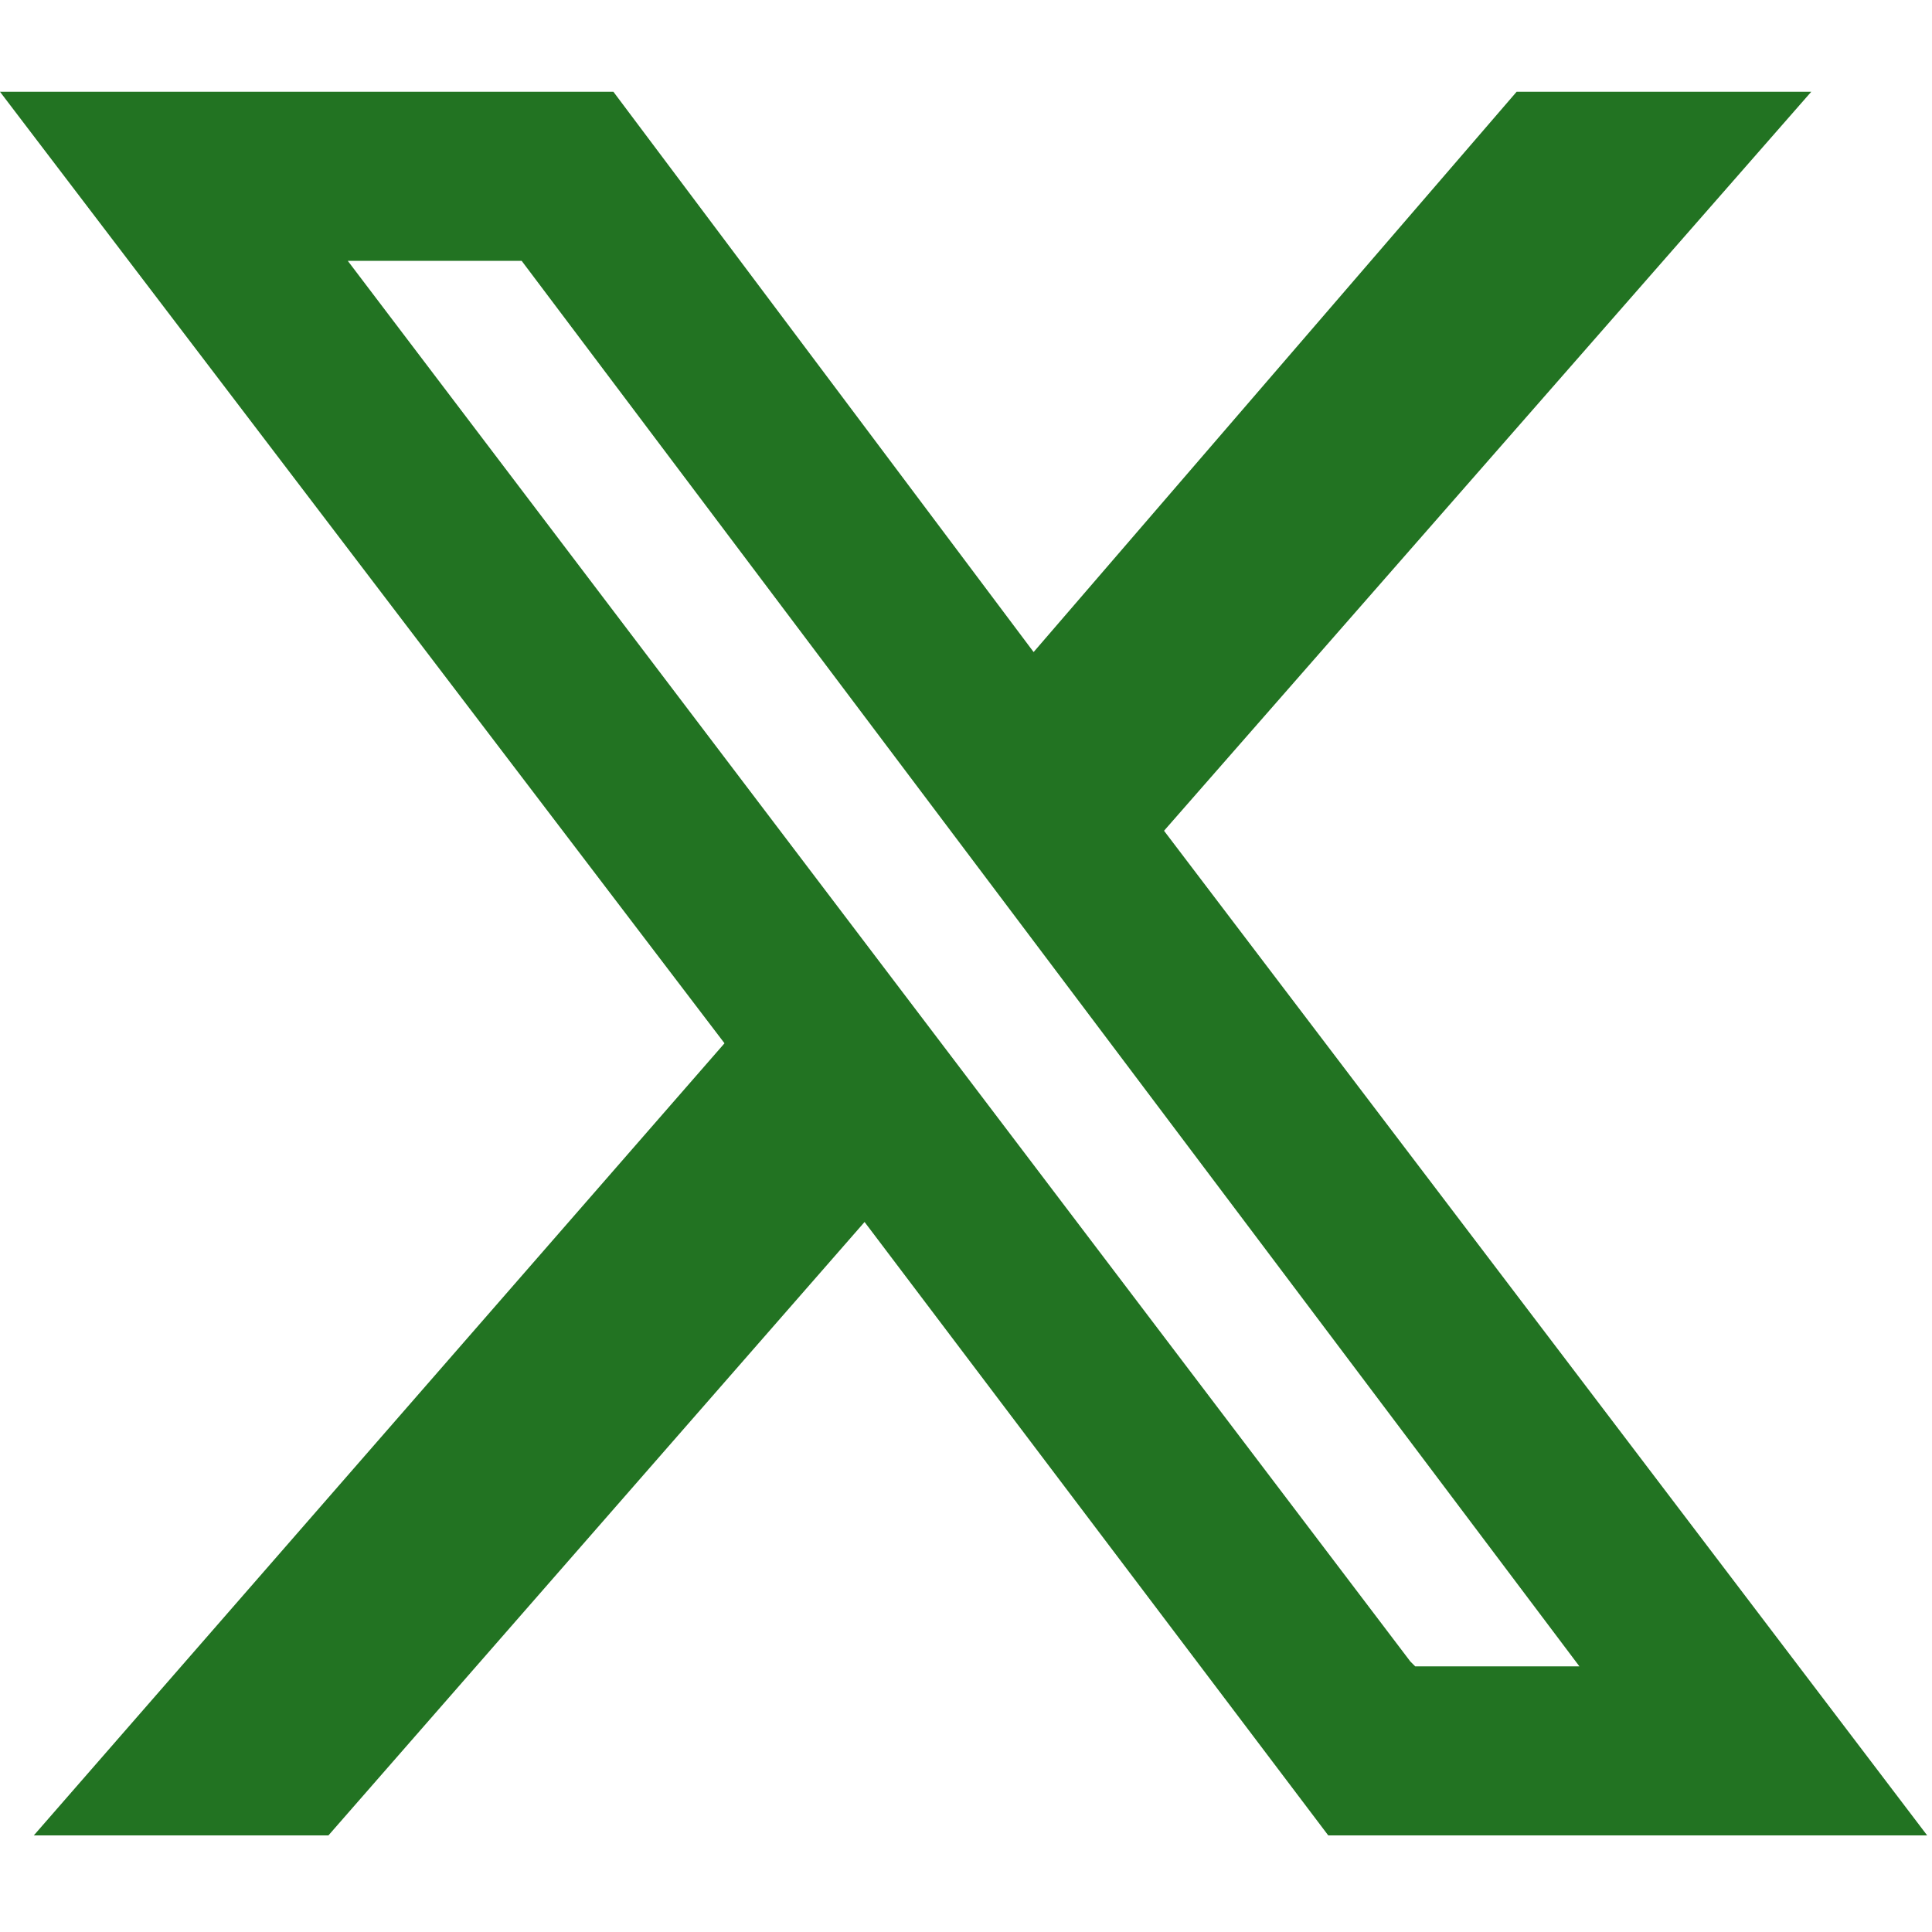
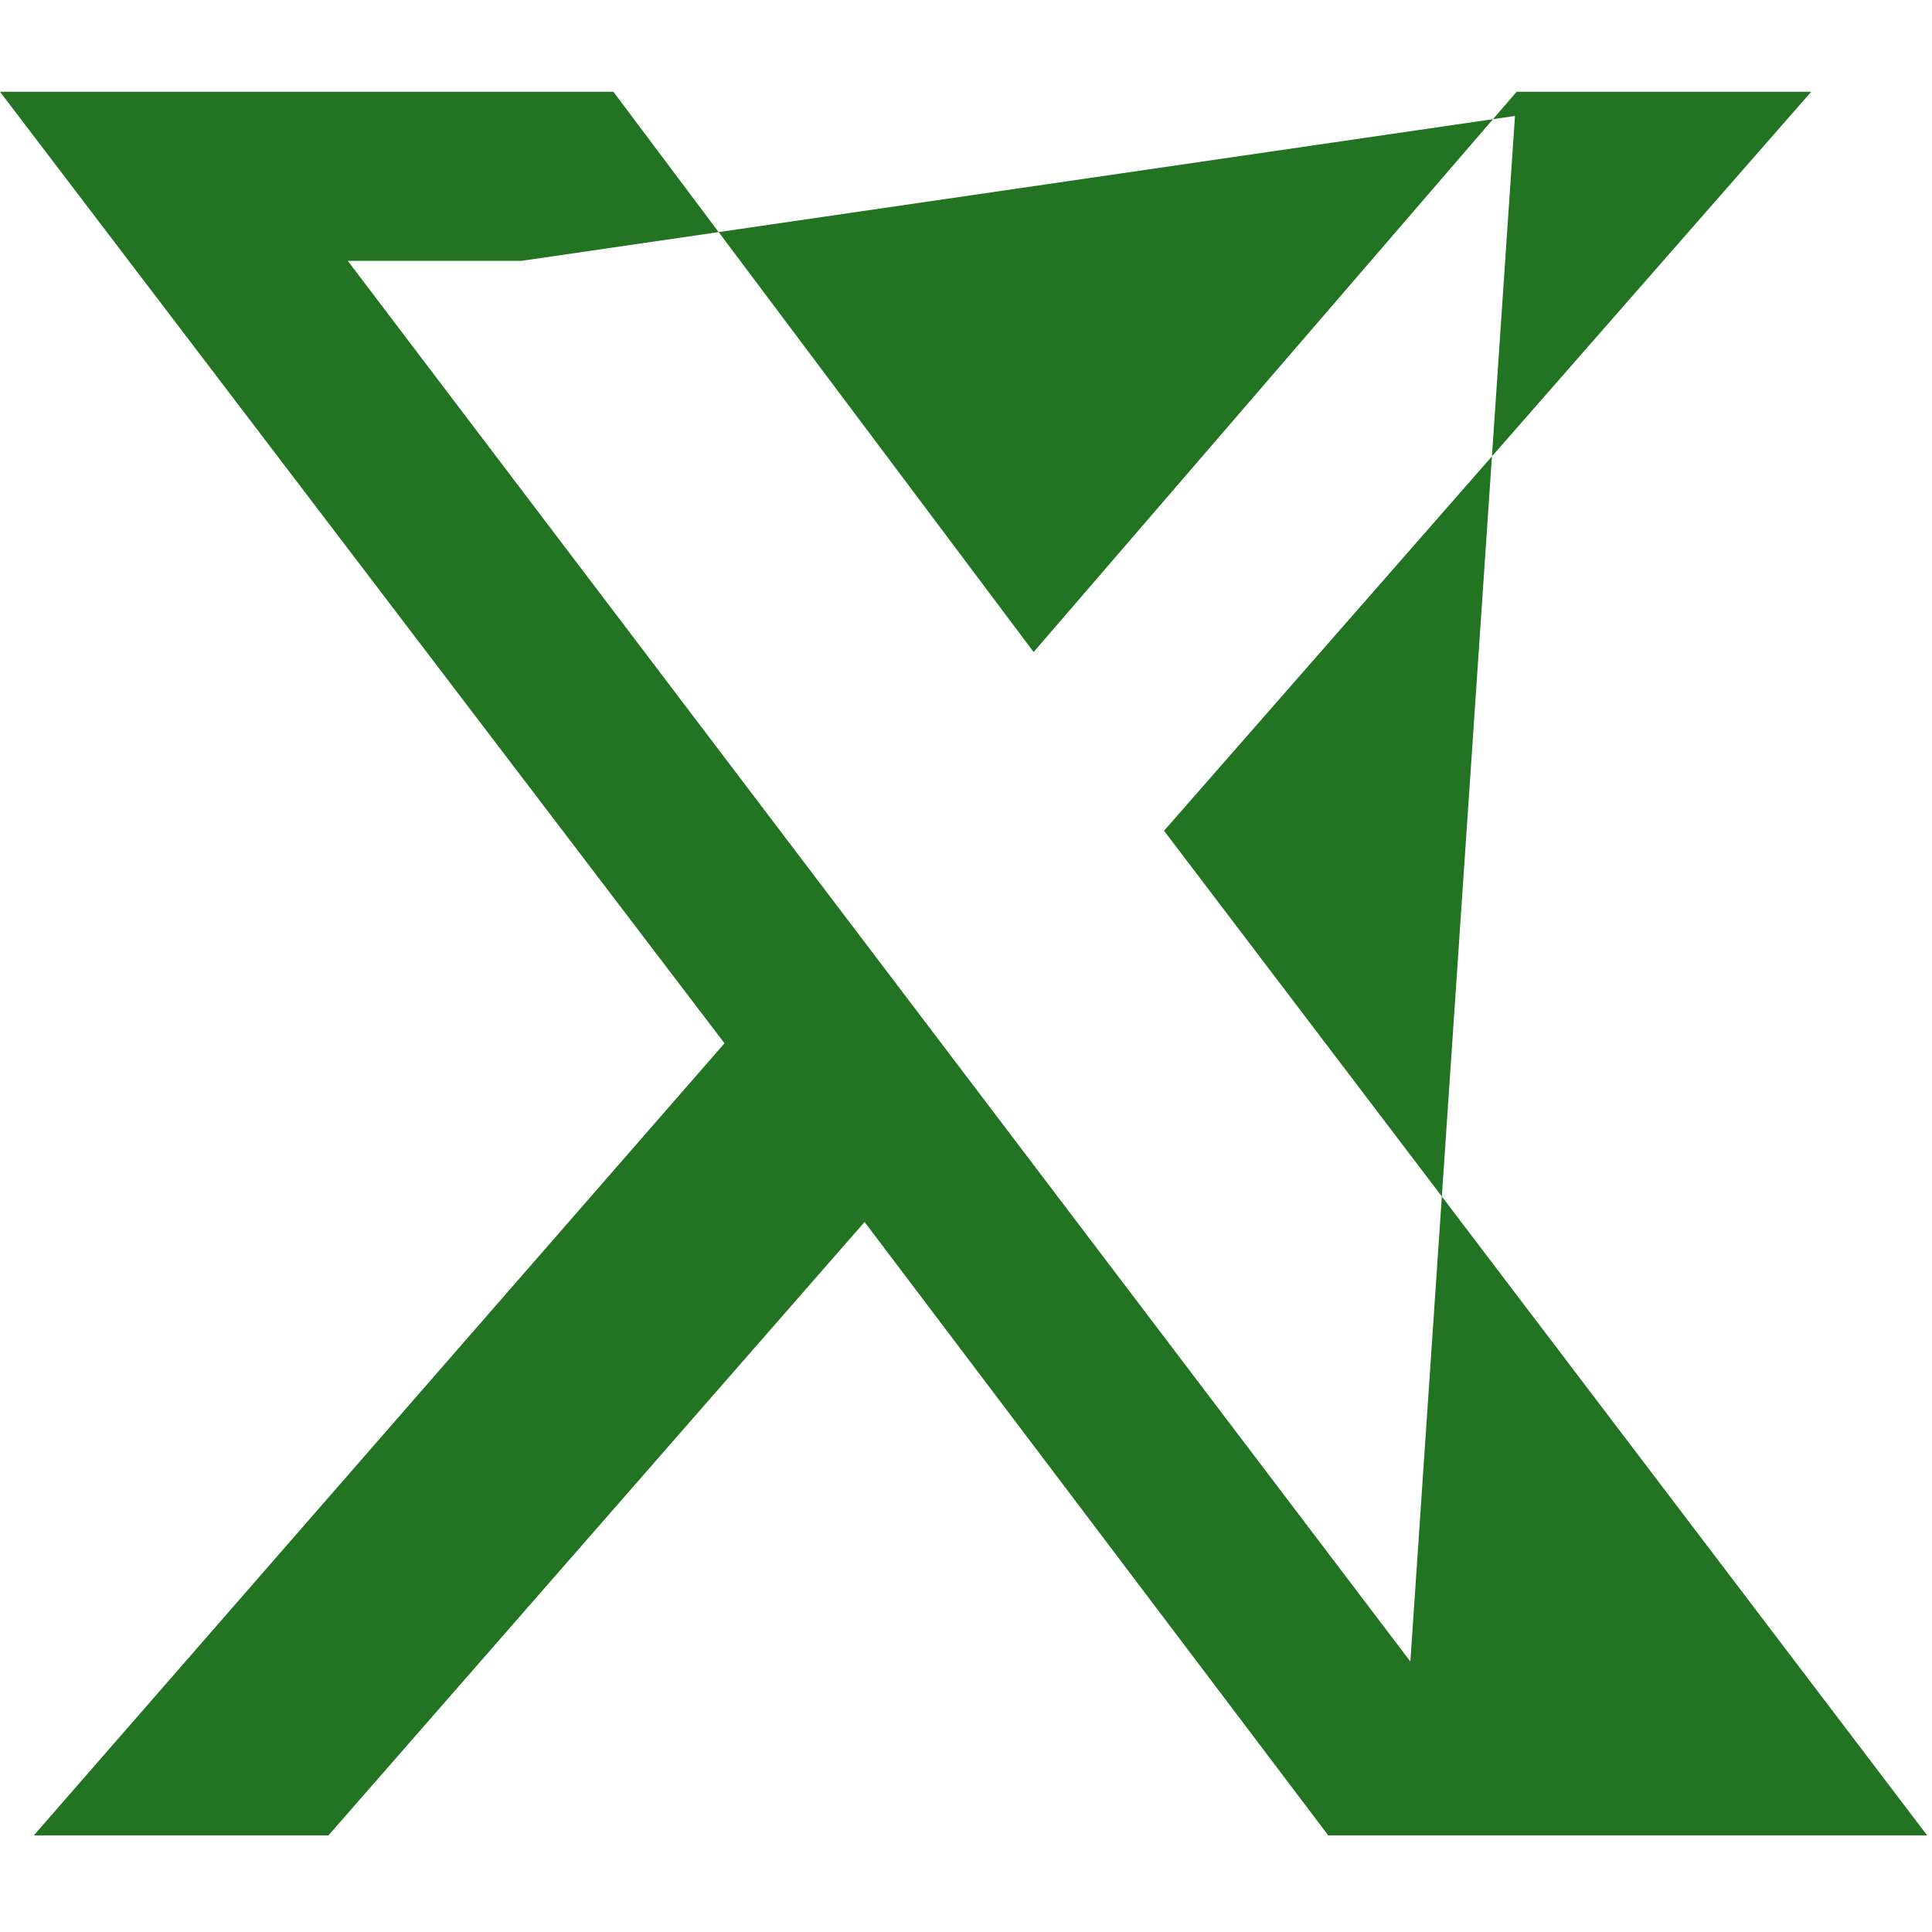
<svg xmlns="http://www.w3.org/2000/svg" id="Layer_1" version="1.1" viewBox="0 0 40 40">
  <defs>
    <style>
      .st0 {
        fill: #227322;
      }
    </style>
  </defs>
-   <path class="st0" d="M31.4,1.9h6.1l-13.4,15.3,15.8,20.8h-12.4l-9.6-12.7-11.1,12.7H.7l14.3-16.4L0,1.9h12.7l8.7,11.6L31.4,1.9ZM29.3,34.5h3.4L10.8,5.4h-3.6l22,29Z" />
+   <path class="st0" d="M31.4,1.9h6.1l-13.4,15.3,15.8,20.8h-12.4l-9.6-12.7-11.1,12.7H.7l14.3-16.4L0,1.9h12.7l8.7,11.6L31.4,1.9Zh3.4L10.8,5.4h-3.6l22,29Z" />
</svg>